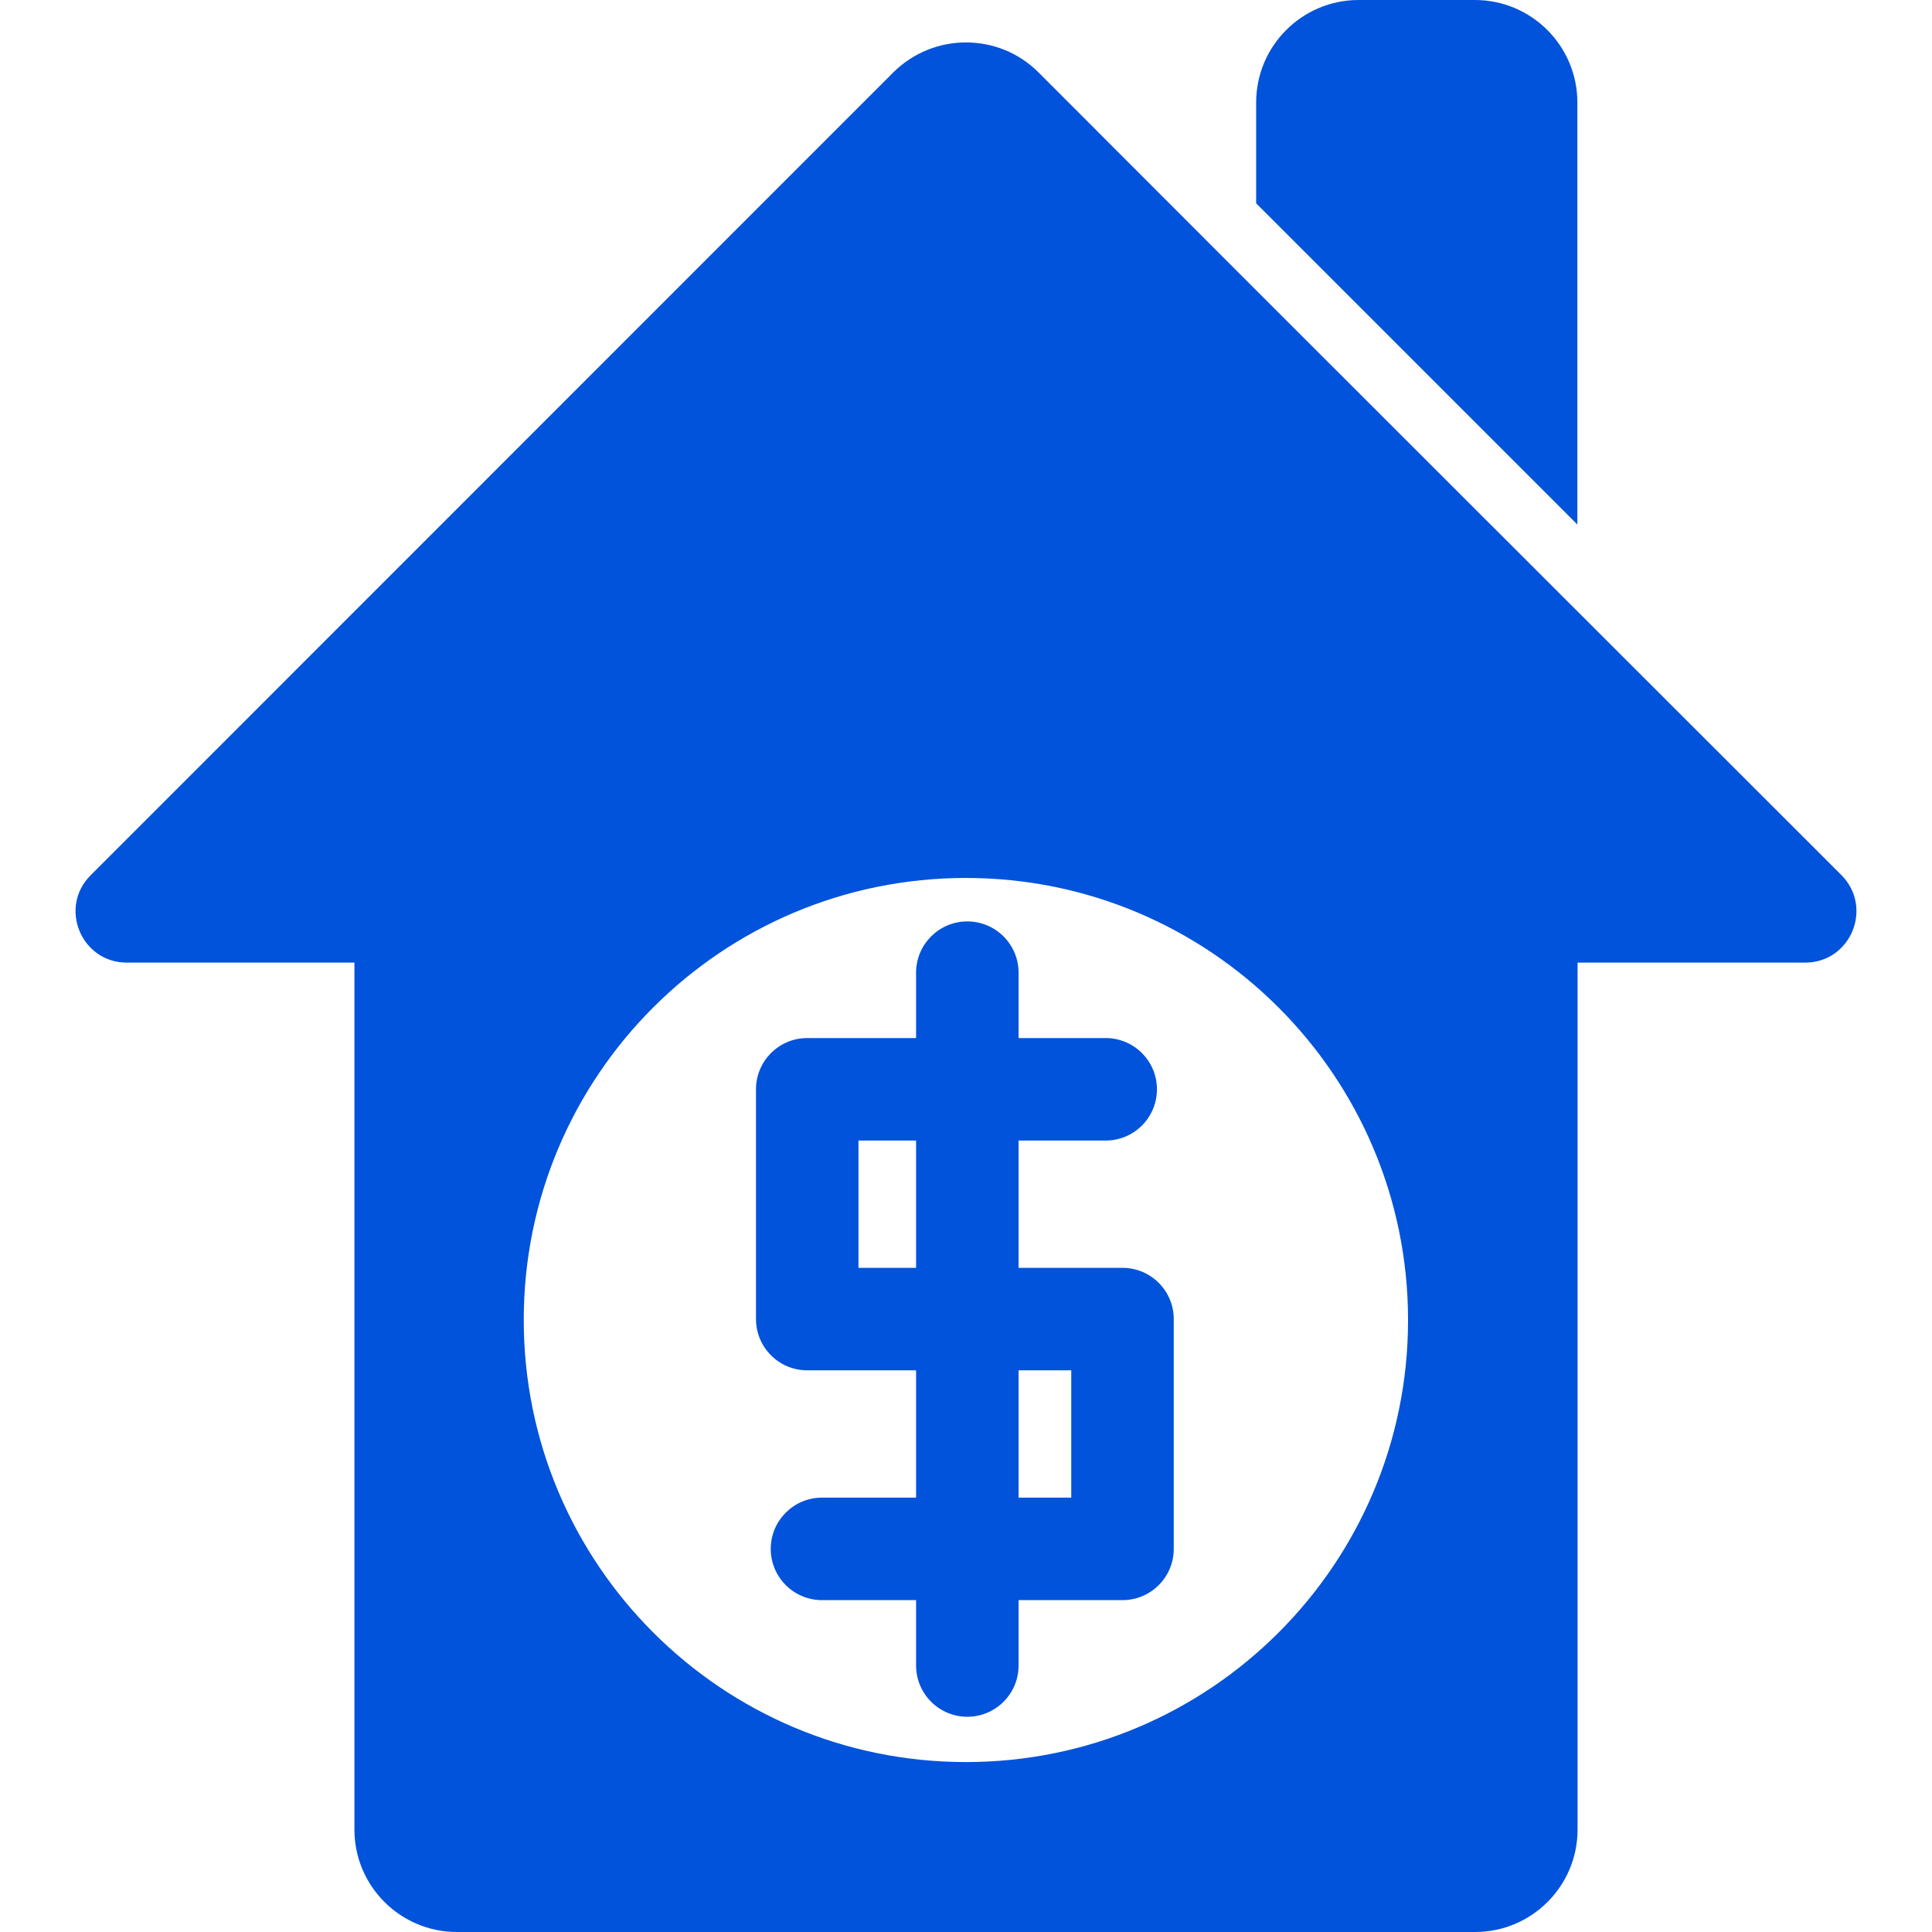
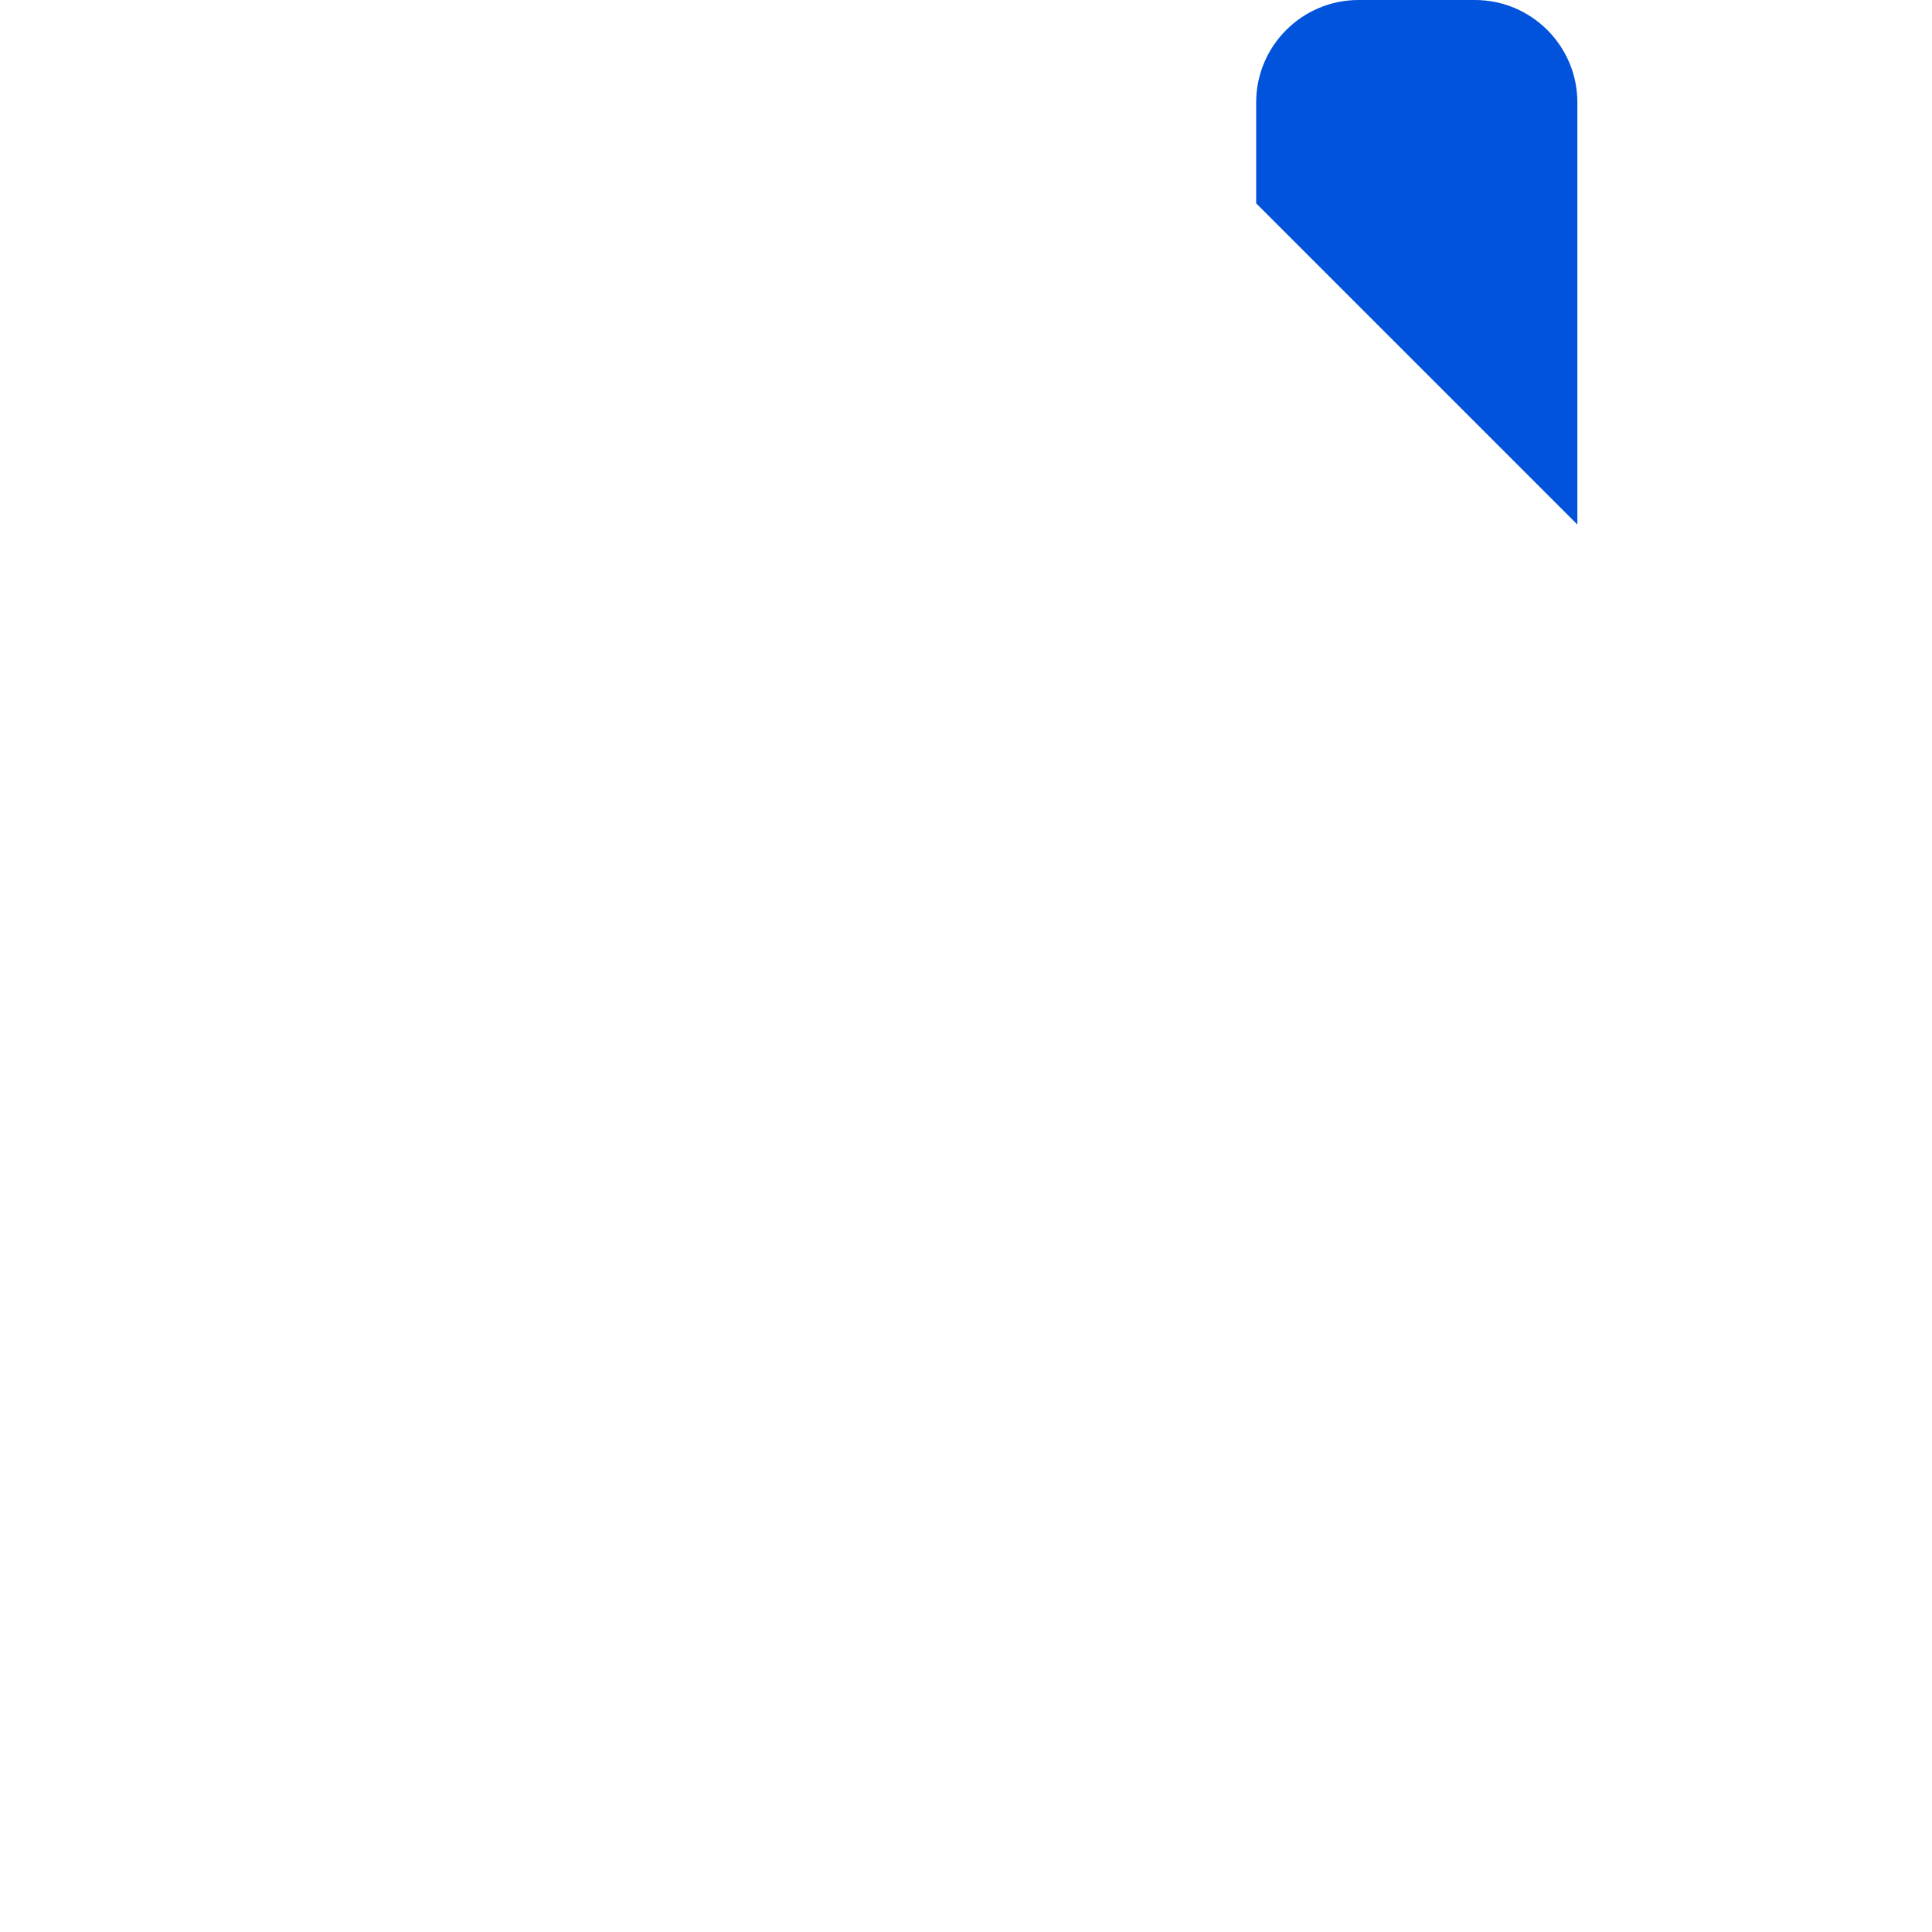
<svg xmlns="http://www.w3.org/2000/svg" fill="#0053da" version="1.1" id="Capa_1" width="800px" height="800px" viewBox="0 0 942.5 942.5" xml:space="preserve">
  <g id="SVGRepo_bgCarrier" stroke-width="0" />
  <g id="SVGRepo_tracerCarrier" stroke-linecap="round" stroke-linejoin="round" />
  <g id="SVGRepo_iconCarrier">
    <g>
      <g>
        <path d="M612.8,50v49.2l156.7,156.7V50c0-27.6-22.399-50-50-50h-56.7C635.2,0,612.8,22.4,612.8,50z" />
-         <path d="M61.9,469.6h111v422.9c0,27.6,22.4,50,50,50h496.701c27.6,0,50-22.4,50-50V469.6h111C902.9,469.6,914,442.7,898.3,426.9 L769.601,298.3L612.8,141.6L506.601,35.3C496.8,25.5,484,20.7,471.2,20.7c-12.8,0-25.6,4.9-35.4,14.6L44.2,427 C28.5,442.7,39.6,469.6,61.9,469.6z M471.2,428.3C590.3,428.3,686.9,524.9,686.9,644S590.3,859.6,471.2,859.6 c-119.1,0-215.7-96.6-215.7-215.699C255.5,524.8,352.1,428.3,471.2,428.3z" />
-         <path d="M393.799,668.5H446.9v62.1H401c-13.8,0-25,11.2-25,25c0,13.801,11.2,25,25,25h45.9v31.9c0,13.8,11.2,25,25,25 c13.8,0,25-11.2,25-25v-31.9h50.7c13.8,0,25-11.199,25-25V643.5c0-13.8-11.2-25-25-25h-50.7v-62.1h42.5c13.8,0,25-11.2,25-25 c0-13.801-11.2-25-25-25h-42.5v-31.9c0-13.8-11.2-25-25-25c-13.8,0-25,11.2-25,25v31.9h-53.101c-13.8,0-25,11.199-25,25v112.1 C368.799,657.3,380,668.5,393.799,668.5z M496.9,668.5h25.7v62.1h-25.7V668.5z M418.799,556.4H446.9v62.1h-28.101V556.4z" />
      </g>
    </g>
  </g>
</svg>